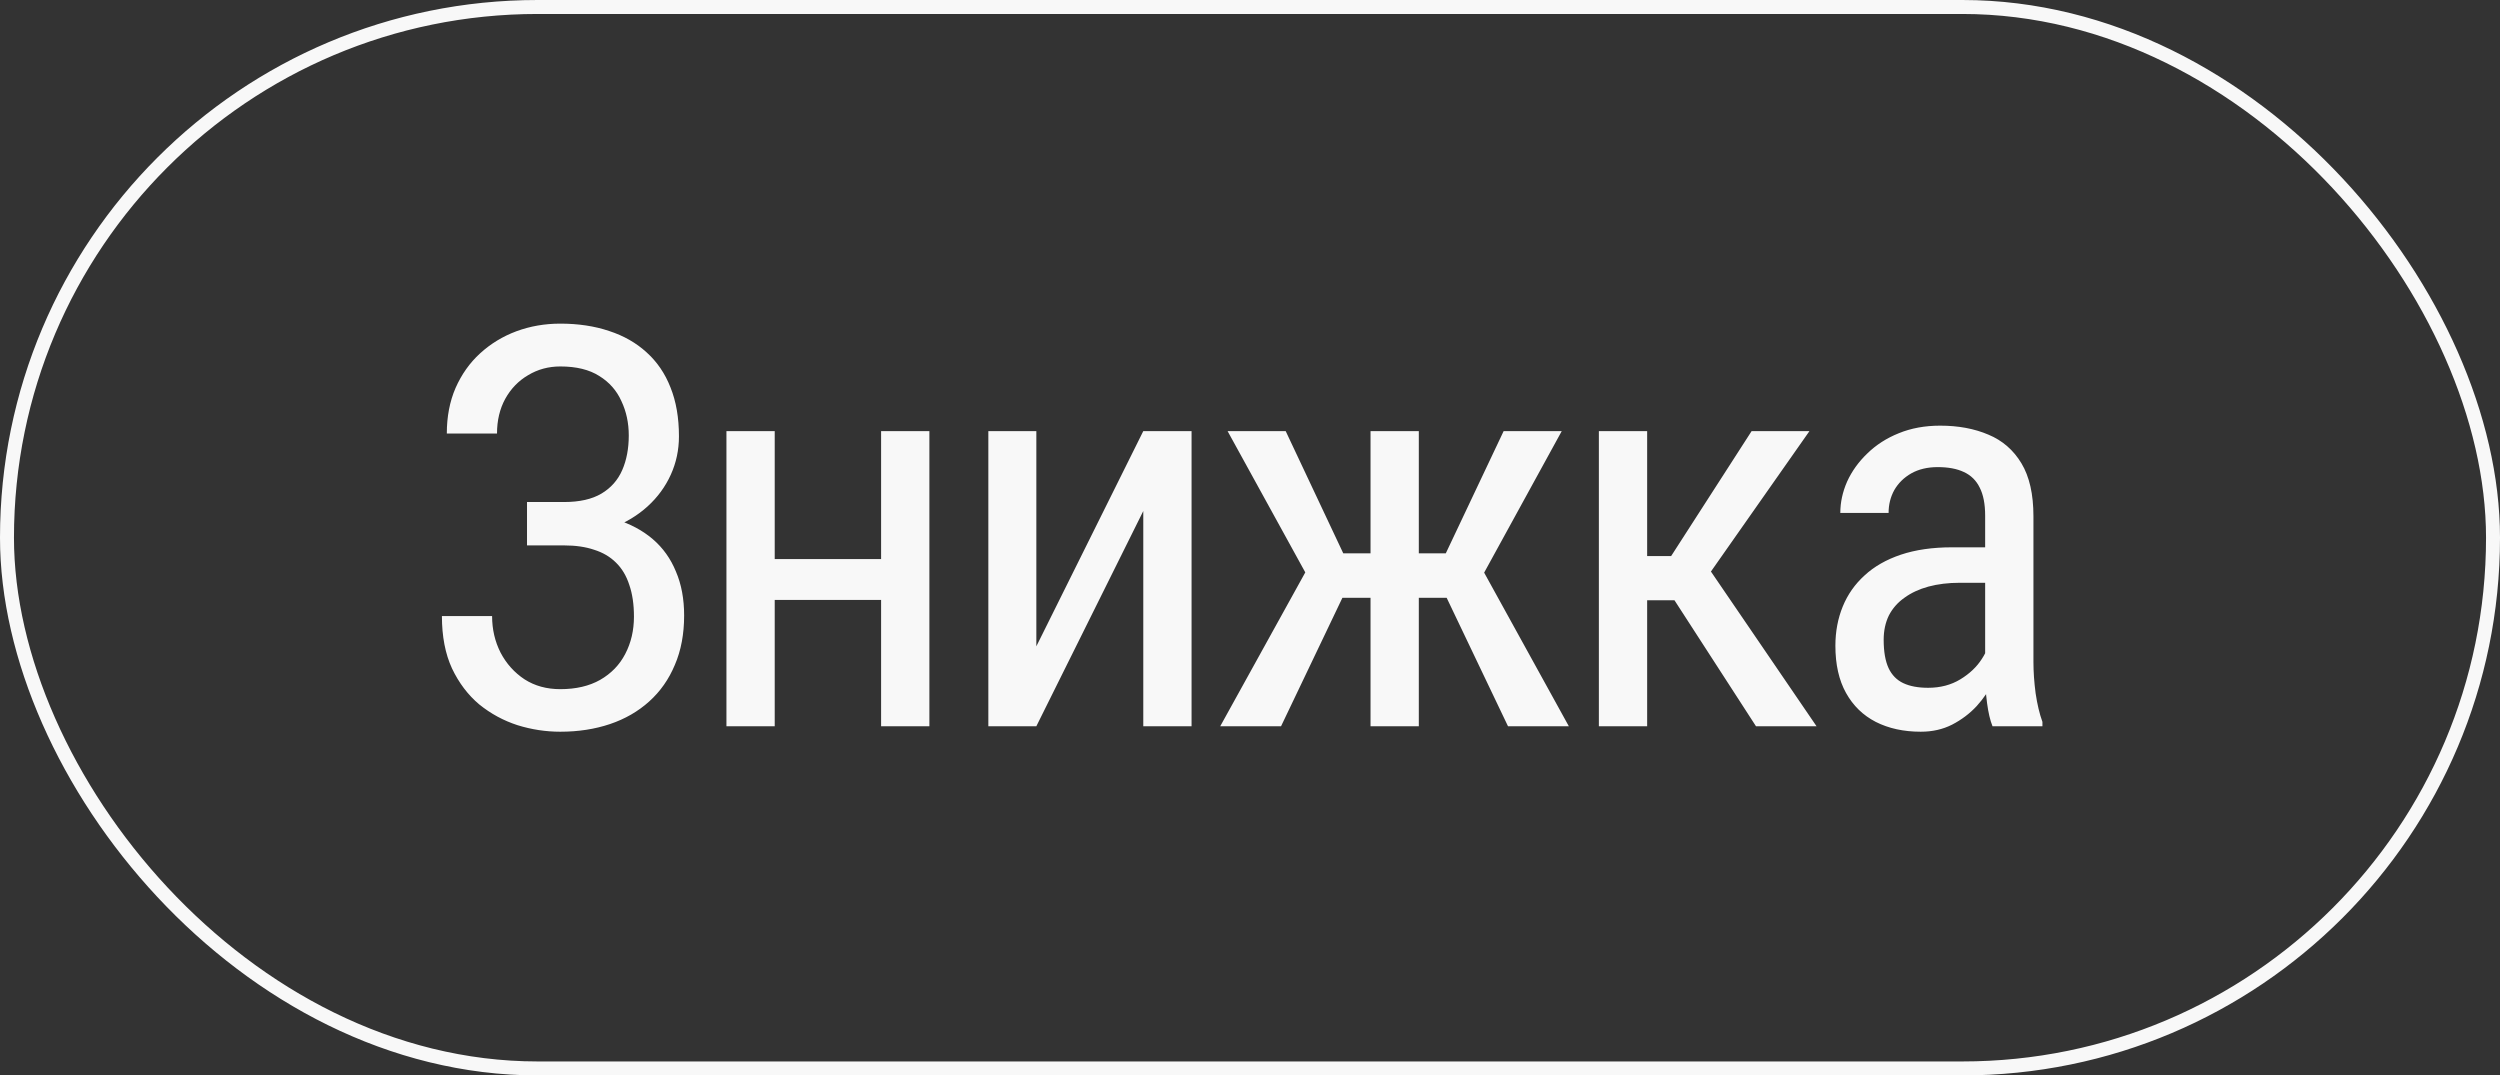
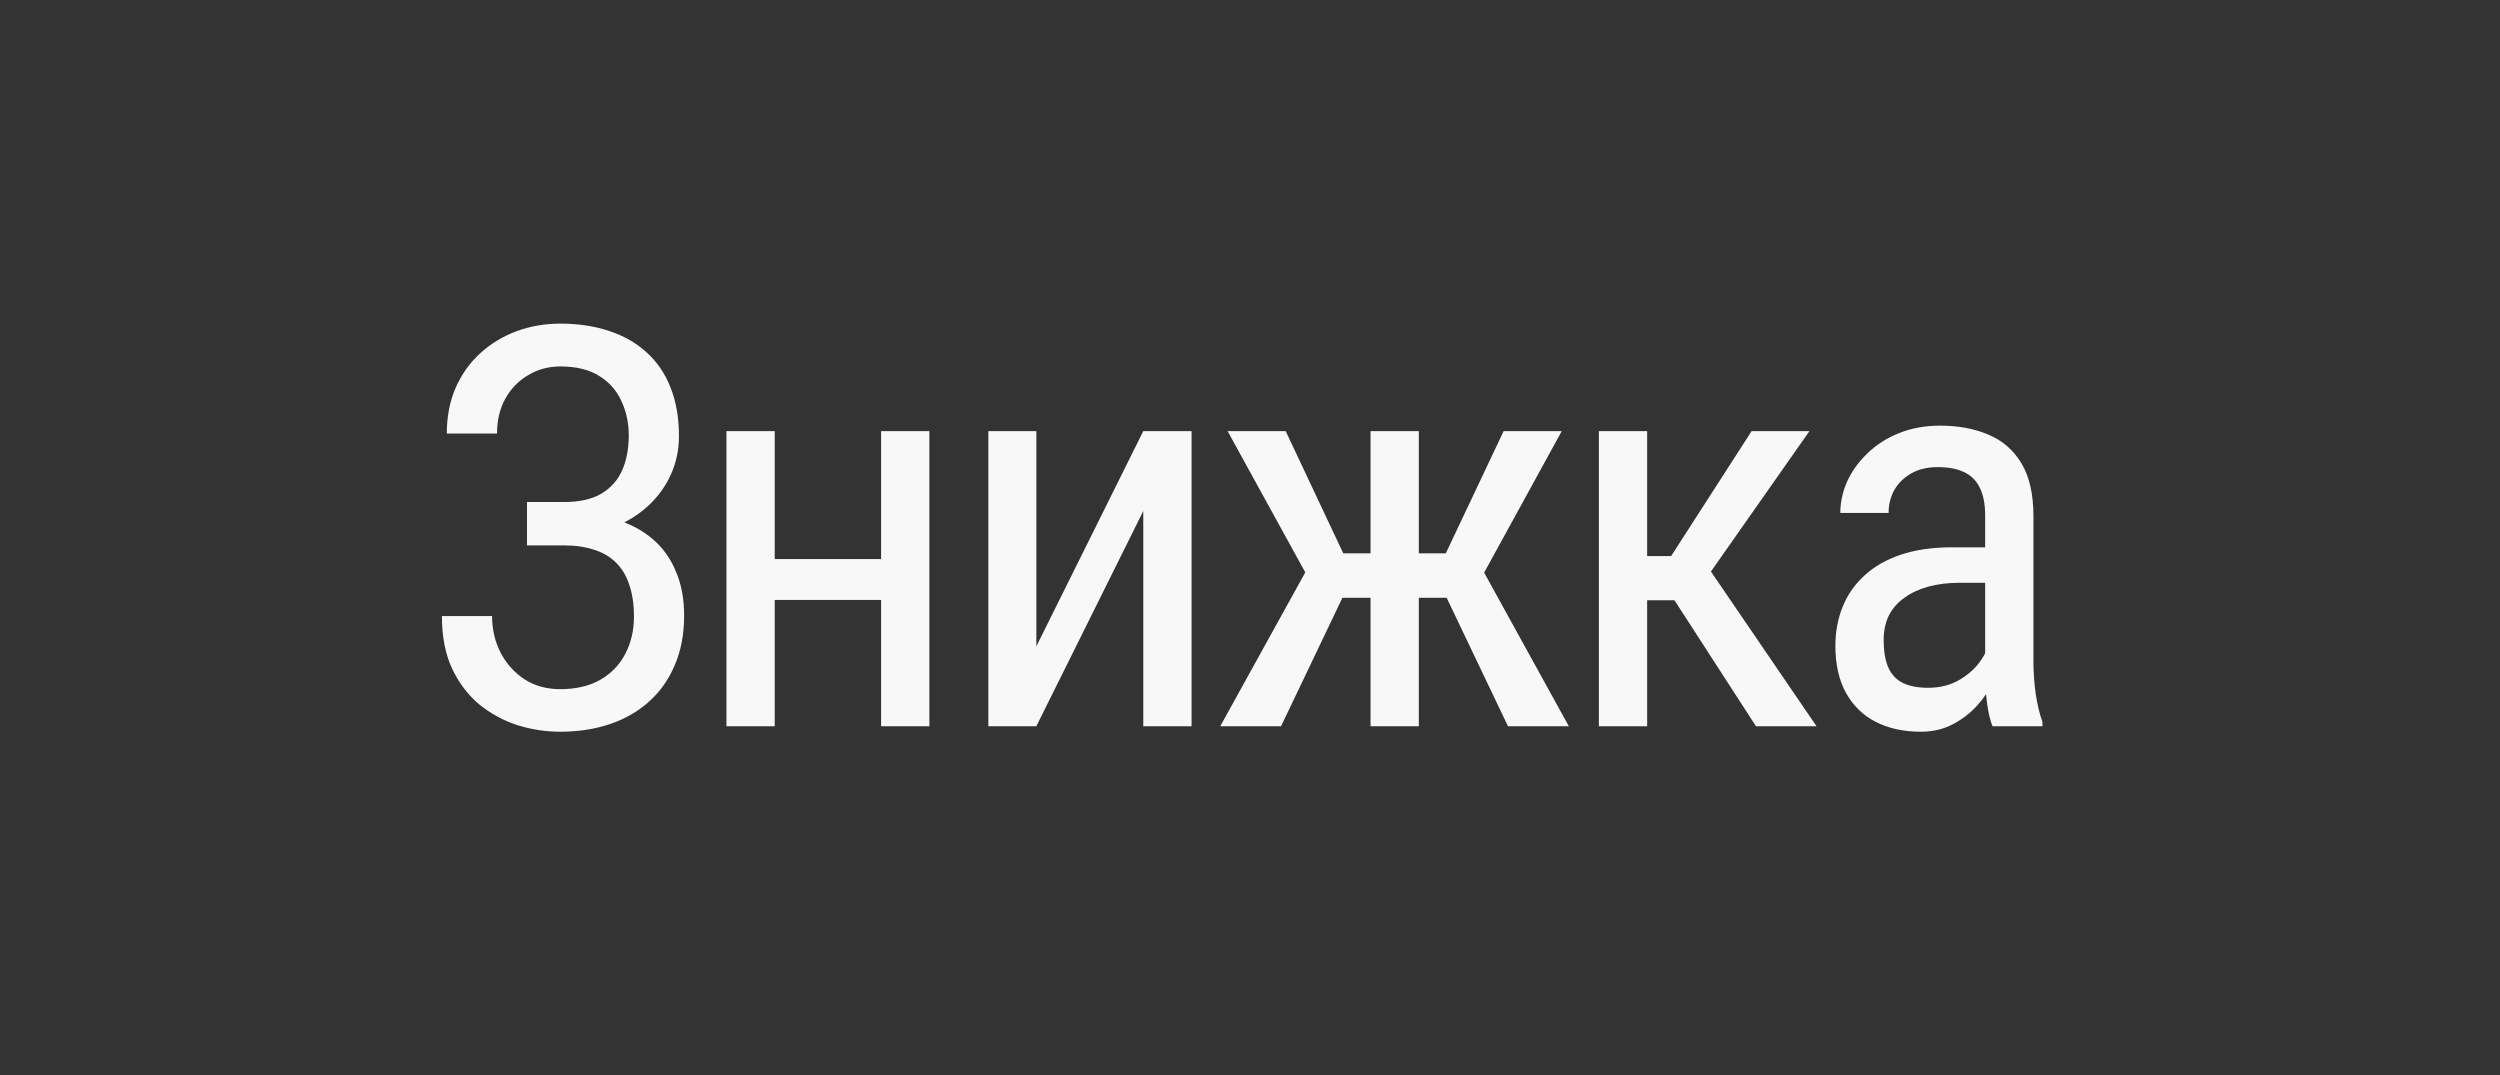
<svg xmlns="http://www.w3.org/2000/svg" width="179" height="77" viewBox="0 0 179 77" fill="none">
  <rect x="0" y="0" width="179" height="77" fill="#333333" stroke="none" />
-   <rect x="0.5" y="0.5" width="178" height="76" rx="38" stroke="#F8F8F8" />
  <path d="M40.508 38.348H37.734V35.945H40.391C41.497 35.945 42.389 35.743 43.066 35.34C43.743 34.936 44.238 34.376 44.551 33.66C44.863 32.944 45.02 32.117 45.02 31.18C45.02 30.281 44.844 29.461 44.492 28.719C44.154 27.963 43.626 27.365 42.91 26.922C42.194 26.466 41.263 26.238 40.117 26.238C39.271 26.238 38.503 26.447 37.812 26.863C37.122 27.267 36.575 27.833 36.172 28.562C35.781 29.279 35.586 30.105 35.586 31.043H31.992C31.992 29.832 32.2 28.745 32.617 27.781C33.047 26.805 33.633 25.978 34.375 25.301C35.13 24.611 35.996 24.083 36.973 23.719C37.962 23.354 39.01 23.172 40.117 23.172C41.406 23.172 42.572 23.348 43.613 23.699C44.655 24.038 45.547 24.546 46.289 25.223C47.044 25.9 47.617 26.74 48.008 27.742C48.411 28.745 48.613 29.91 48.613 31.238C48.613 32.215 48.418 33.133 48.027 33.992C47.637 34.852 47.083 35.607 46.367 36.258C45.651 36.909 44.798 37.423 43.809 37.801C42.819 38.165 41.719 38.348 40.508 38.348ZM37.734 36.688H40.508C41.836 36.688 43.021 36.85 44.062 37.176C45.117 37.501 46.009 37.977 46.738 38.602C47.467 39.227 48.021 40.001 48.398 40.926C48.789 41.837 48.984 42.885 48.984 44.07C48.984 45.398 48.763 46.577 48.32 47.605C47.891 48.634 47.279 49.507 46.484 50.223C45.69 50.939 44.753 51.479 43.672 51.844C42.591 52.208 41.406 52.391 40.117 52.391C39.075 52.391 38.053 52.234 37.051 51.922C36.048 51.596 35.137 51.102 34.316 50.438C33.509 49.76 32.858 48.901 32.363 47.859C31.881 46.818 31.641 45.568 31.641 44.109H35.234C35.234 45.06 35.436 45.932 35.84 46.727C36.257 47.521 36.829 48.159 37.559 48.641C38.288 49.109 39.141 49.344 40.117 49.344C41.237 49.344 42.188 49.122 42.969 48.68C43.763 48.224 44.362 47.605 44.766 46.824C45.182 46.03 45.391 45.138 45.391 44.148C45.391 43.276 45.28 42.521 45.059 41.883C44.85 41.232 44.531 40.698 44.102 40.281C43.685 39.865 43.164 39.559 42.539 39.363C41.927 39.155 41.211 39.051 40.391 39.051H37.734V36.688ZM63.732 40.027V42.957H54.767V40.027H63.732ZM55.47 30.867V52H52.013V30.867H55.47ZM66.544 30.867V52H63.087V30.867H66.544ZM74.202 46.277L81.859 30.867H85.316V52H81.859V36.59L74.202 52H70.765V30.867H74.202V46.277ZM94.458 42.801L87.895 30.867H92.055L96.177 39.617H99.829L99.282 42.801H94.458ZM96.294 42.43L91.723 52H87.368L94.106 39.812L96.294 42.43ZM101.587 30.867V52H98.13V30.867H101.587ZM111.821 30.867L105.278 42.801H100.434L99.888 39.617H103.52L107.661 30.867H111.821ZM107.973 52L103.403 42.43L105.61 39.812L112.329 52H107.973ZM117.936 30.867V52H114.479V30.867H117.936ZM129.557 30.867L121.061 42.977H116.784L116.237 39.812H119.655L125.416 30.867H129.557ZM125.729 52L119.537 42.43L121.745 39.812L130.065 52H125.729ZM142.137 48.387V36.922C142.137 36.089 142.007 35.418 141.746 34.91C141.499 34.402 141.121 34.031 140.613 33.797C140.118 33.562 139.493 33.445 138.738 33.445C138.009 33.445 137.378 33.595 136.844 33.895C136.323 34.194 135.919 34.591 135.633 35.086C135.359 35.581 135.223 36.128 135.223 36.727H131.766C131.766 35.971 131.928 35.223 132.254 34.48C132.592 33.738 133.074 33.068 133.699 32.469C134.324 31.857 135.073 31.375 135.945 31.023C136.831 30.659 137.82 30.477 138.914 30.477C140.216 30.477 141.368 30.691 142.371 31.121C143.374 31.538 144.161 32.221 144.734 33.172C145.307 34.122 145.594 35.385 145.594 36.961V47.391C145.594 48.094 145.646 48.842 145.75 49.637C145.867 50.431 146.03 51.115 146.238 51.688V52H142.664C142.495 51.583 142.365 51.03 142.273 50.34C142.182 49.637 142.137 48.986 142.137 48.387ZM142.684 39.188L142.723 41.727H140.32C139.5 41.727 138.751 41.818 138.074 42C137.41 42.182 136.837 42.449 136.355 42.801C135.874 43.139 135.503 43.562 135.242 44.07C134.995 44.578 134.871 45.158 134.871 45.809C134.871 46.655 134.988 47.332 135.223 47.84C135.457 48.335 135.809 48.693 136.277 48.914C136.746 49.135 137.339 49.246 138.055 49.246C138.927 49.246 139.695 49.044 140.359 48.641C141.023 48.237 141.538 47.749 141.902 47.176C142.28 46.603 142.456 46.069 142.43 45.574L143.191 47.195C143.139 47.703 142.97 48.257 142.684 48.855C142.41 49.441 142.026 50.008 141.531 50.555C141.036 51.089 140.451 51.531 139.773 51.883C139.109 52.221 138.361 52.391 137.527 52.391C136.303 52.391 135.229 52.156 134.305 51.688C133.393 51.219 132.684 50.529 132.176 49.617C131.668 48.706 131.414 47.579 131.414 46.238C131.414 45.223 131.59 44.285 131.941 43.426C132.293 42.566 132.814 41.824 133.504 41.199C134.194 40.561 135.06 40.066 136.102 39.715C137.156 39.363 138.374 39.188 139.754 39.188H142.684Z" fill="#F8F8F8" />
</svg>